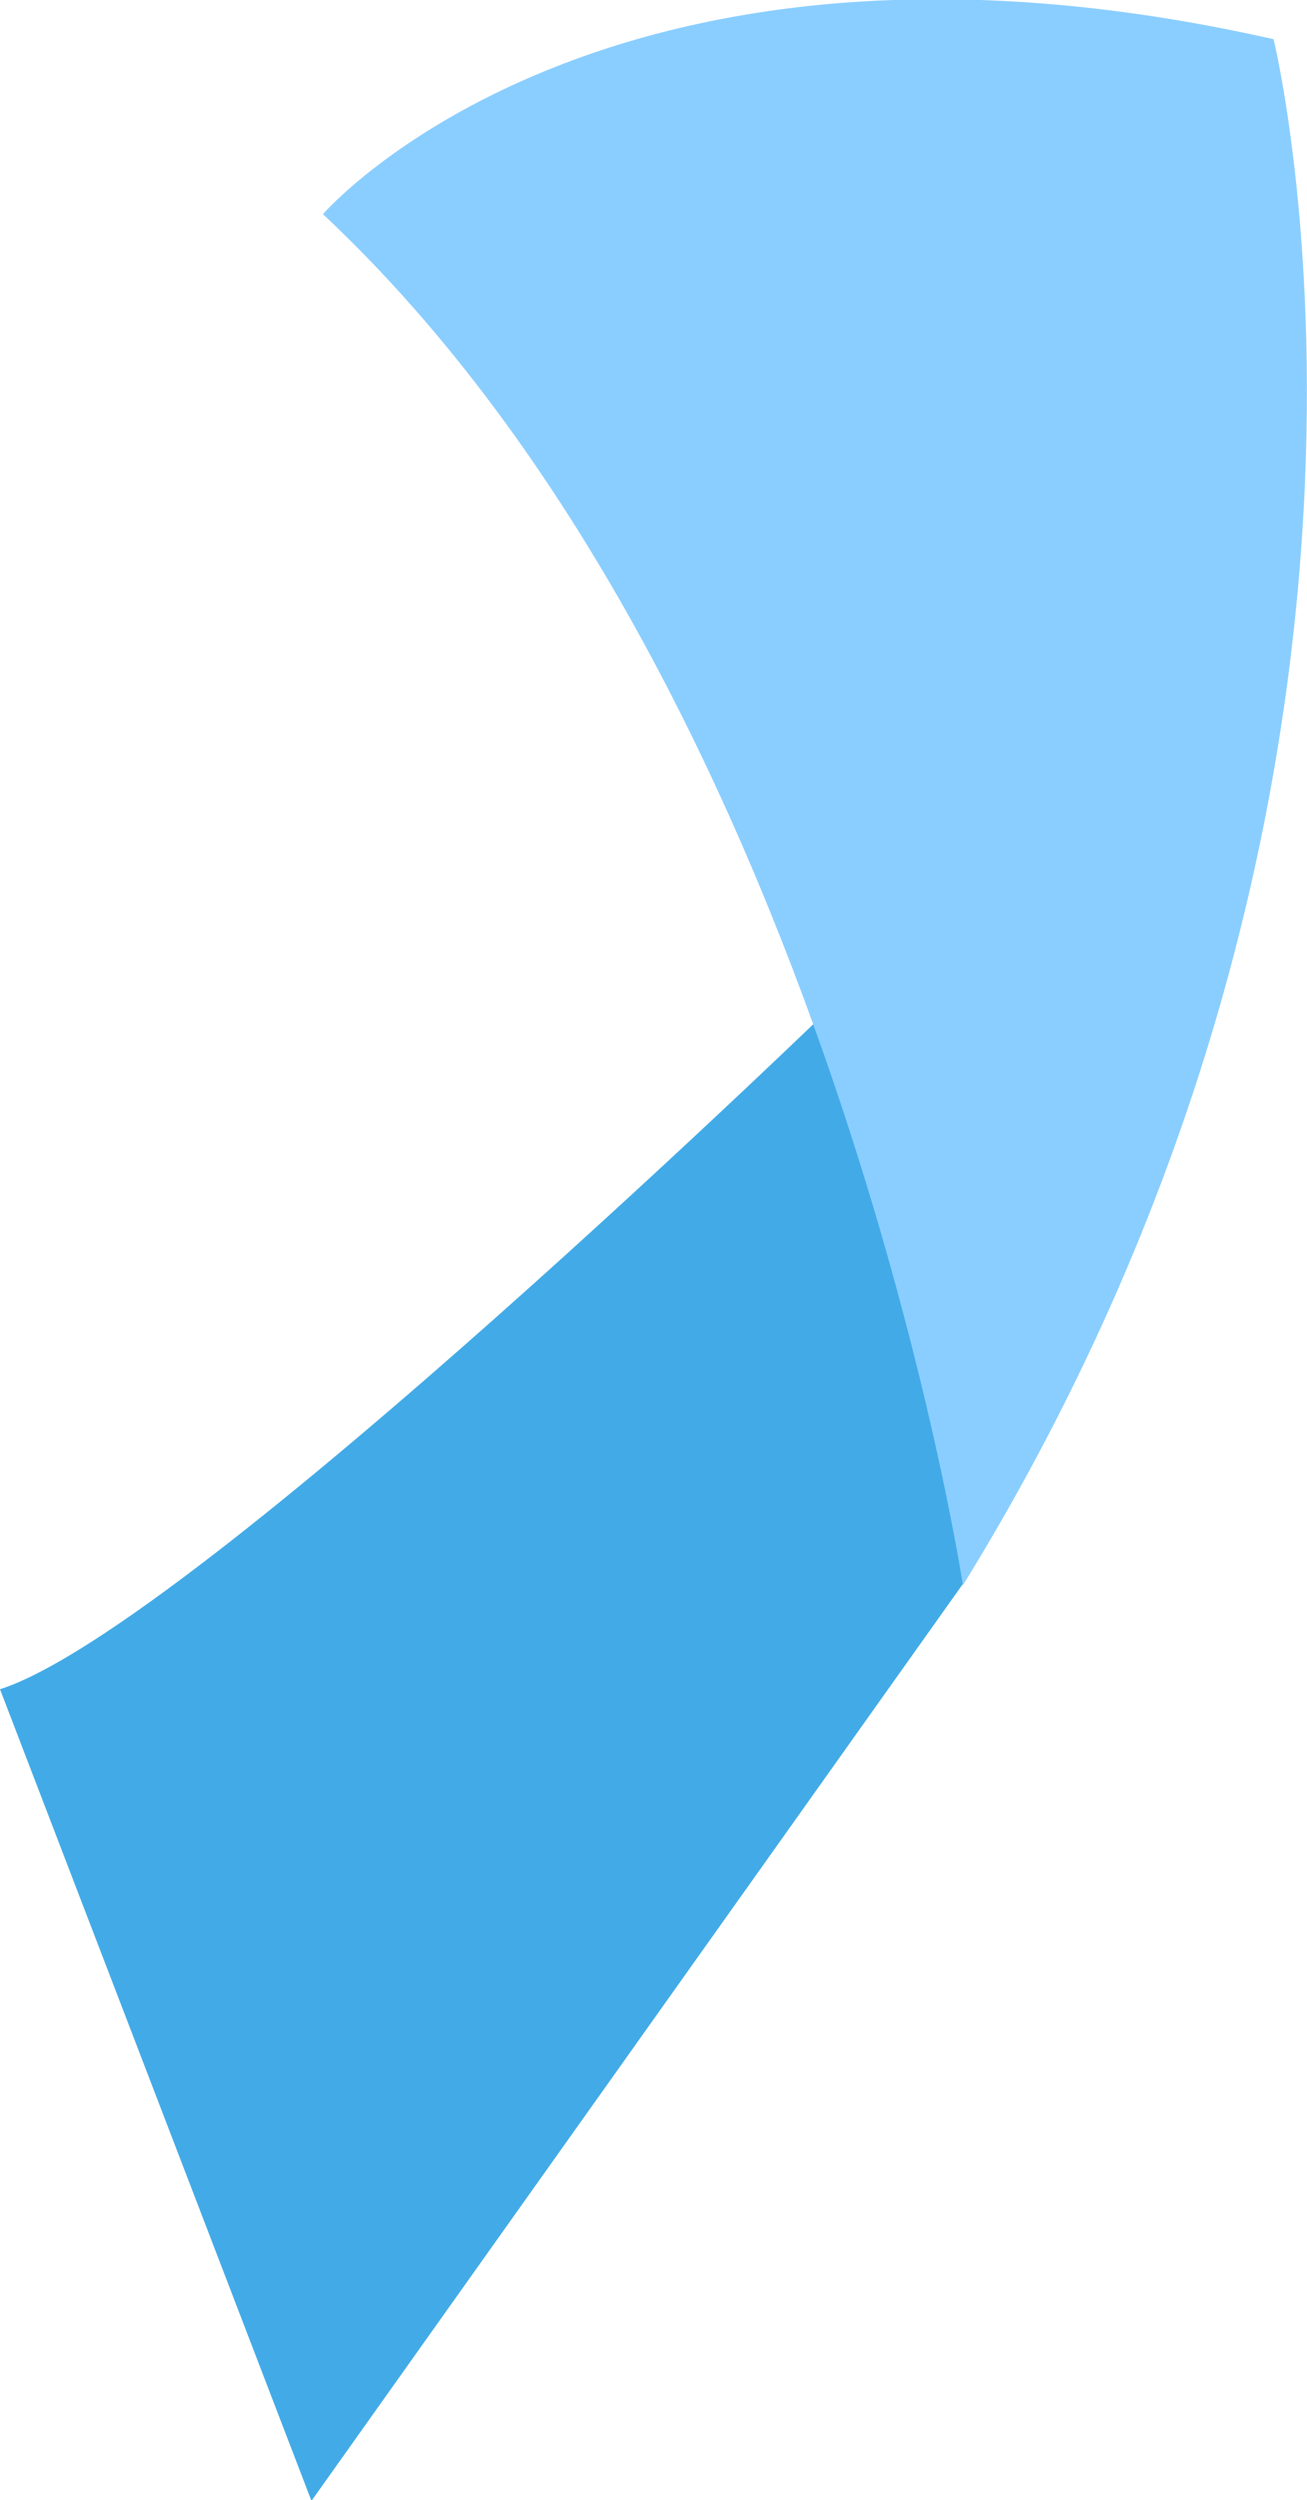
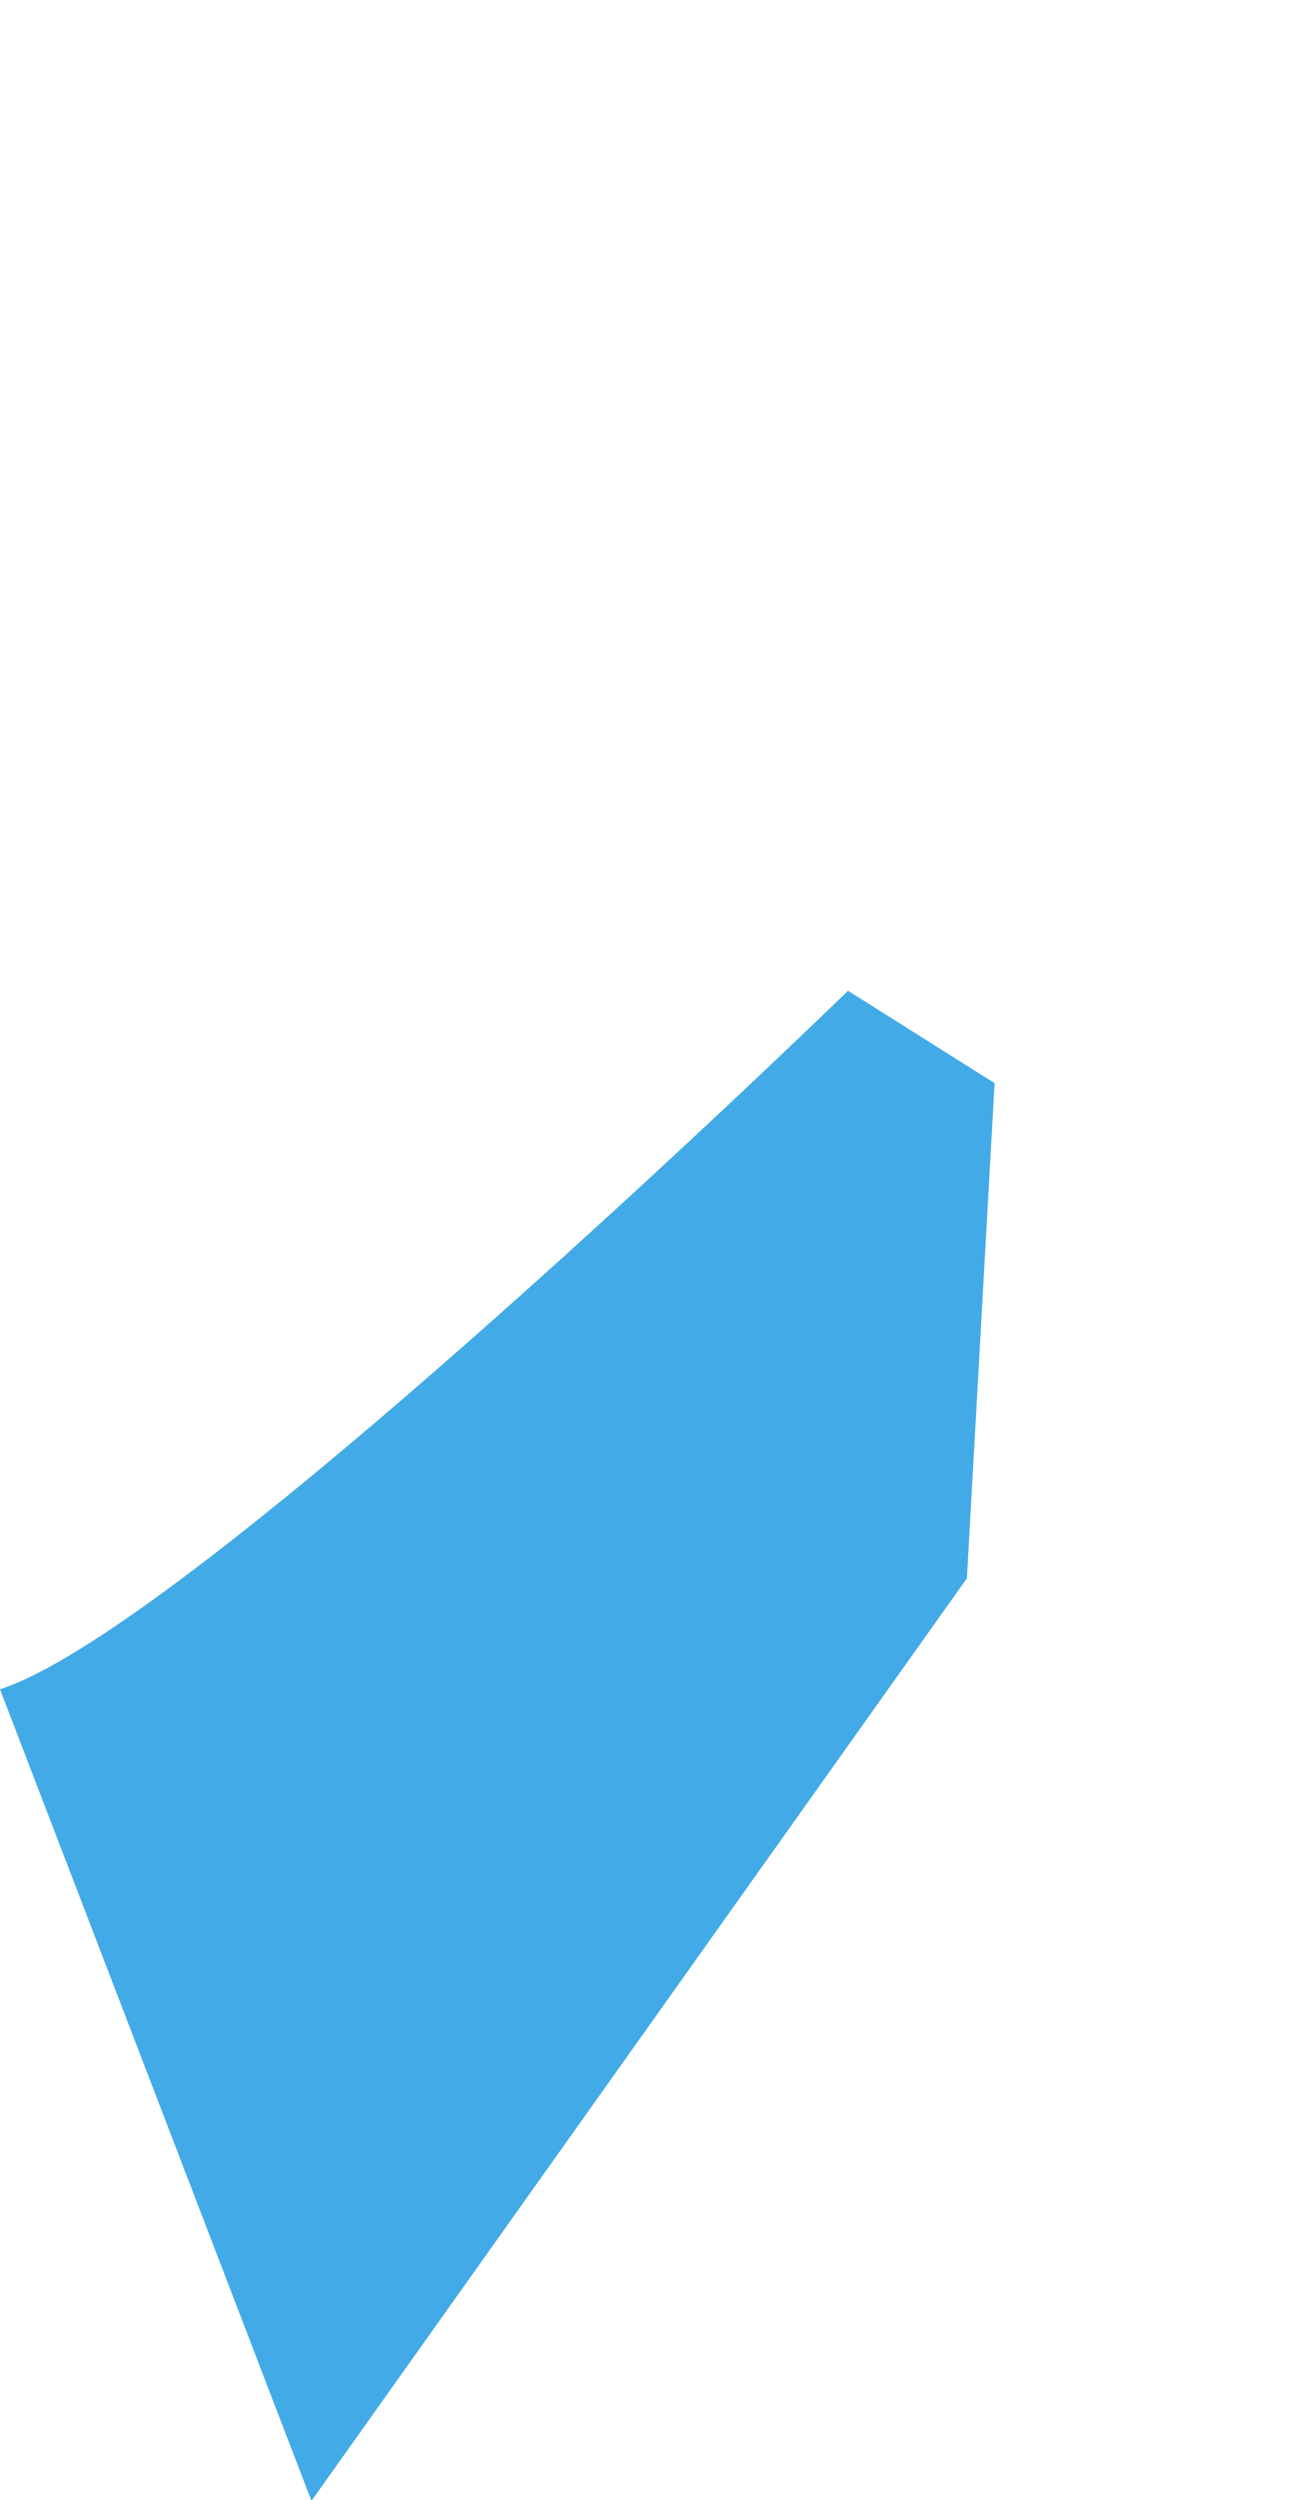
<svg xmlns="http://www.w3.org/2000/svg" data-name="レイヤー 2" viewBox="0 0 13.68 26.15">
-   <path d="M8.88 10.36S2.03 17.02 0 17.67l3.26 8.49 6.86-9.65.29-5.18-1.54-.97z" fill="#42abe7" />
-   <path d="M10.08 16.59S8.65 7.18 3.38 2.24c0 0 2.95-3.41 9.95-1.83 0 0 1.92 7.79-3.25 16.17z" fill="#8aceff" />
+   <path d="M8.88 10.36S2.03 17.02 0 17.67l3.26 8.49 6.86-9.65.29-5.18-1.54-.97" fill="#42abe7" />
</svg>